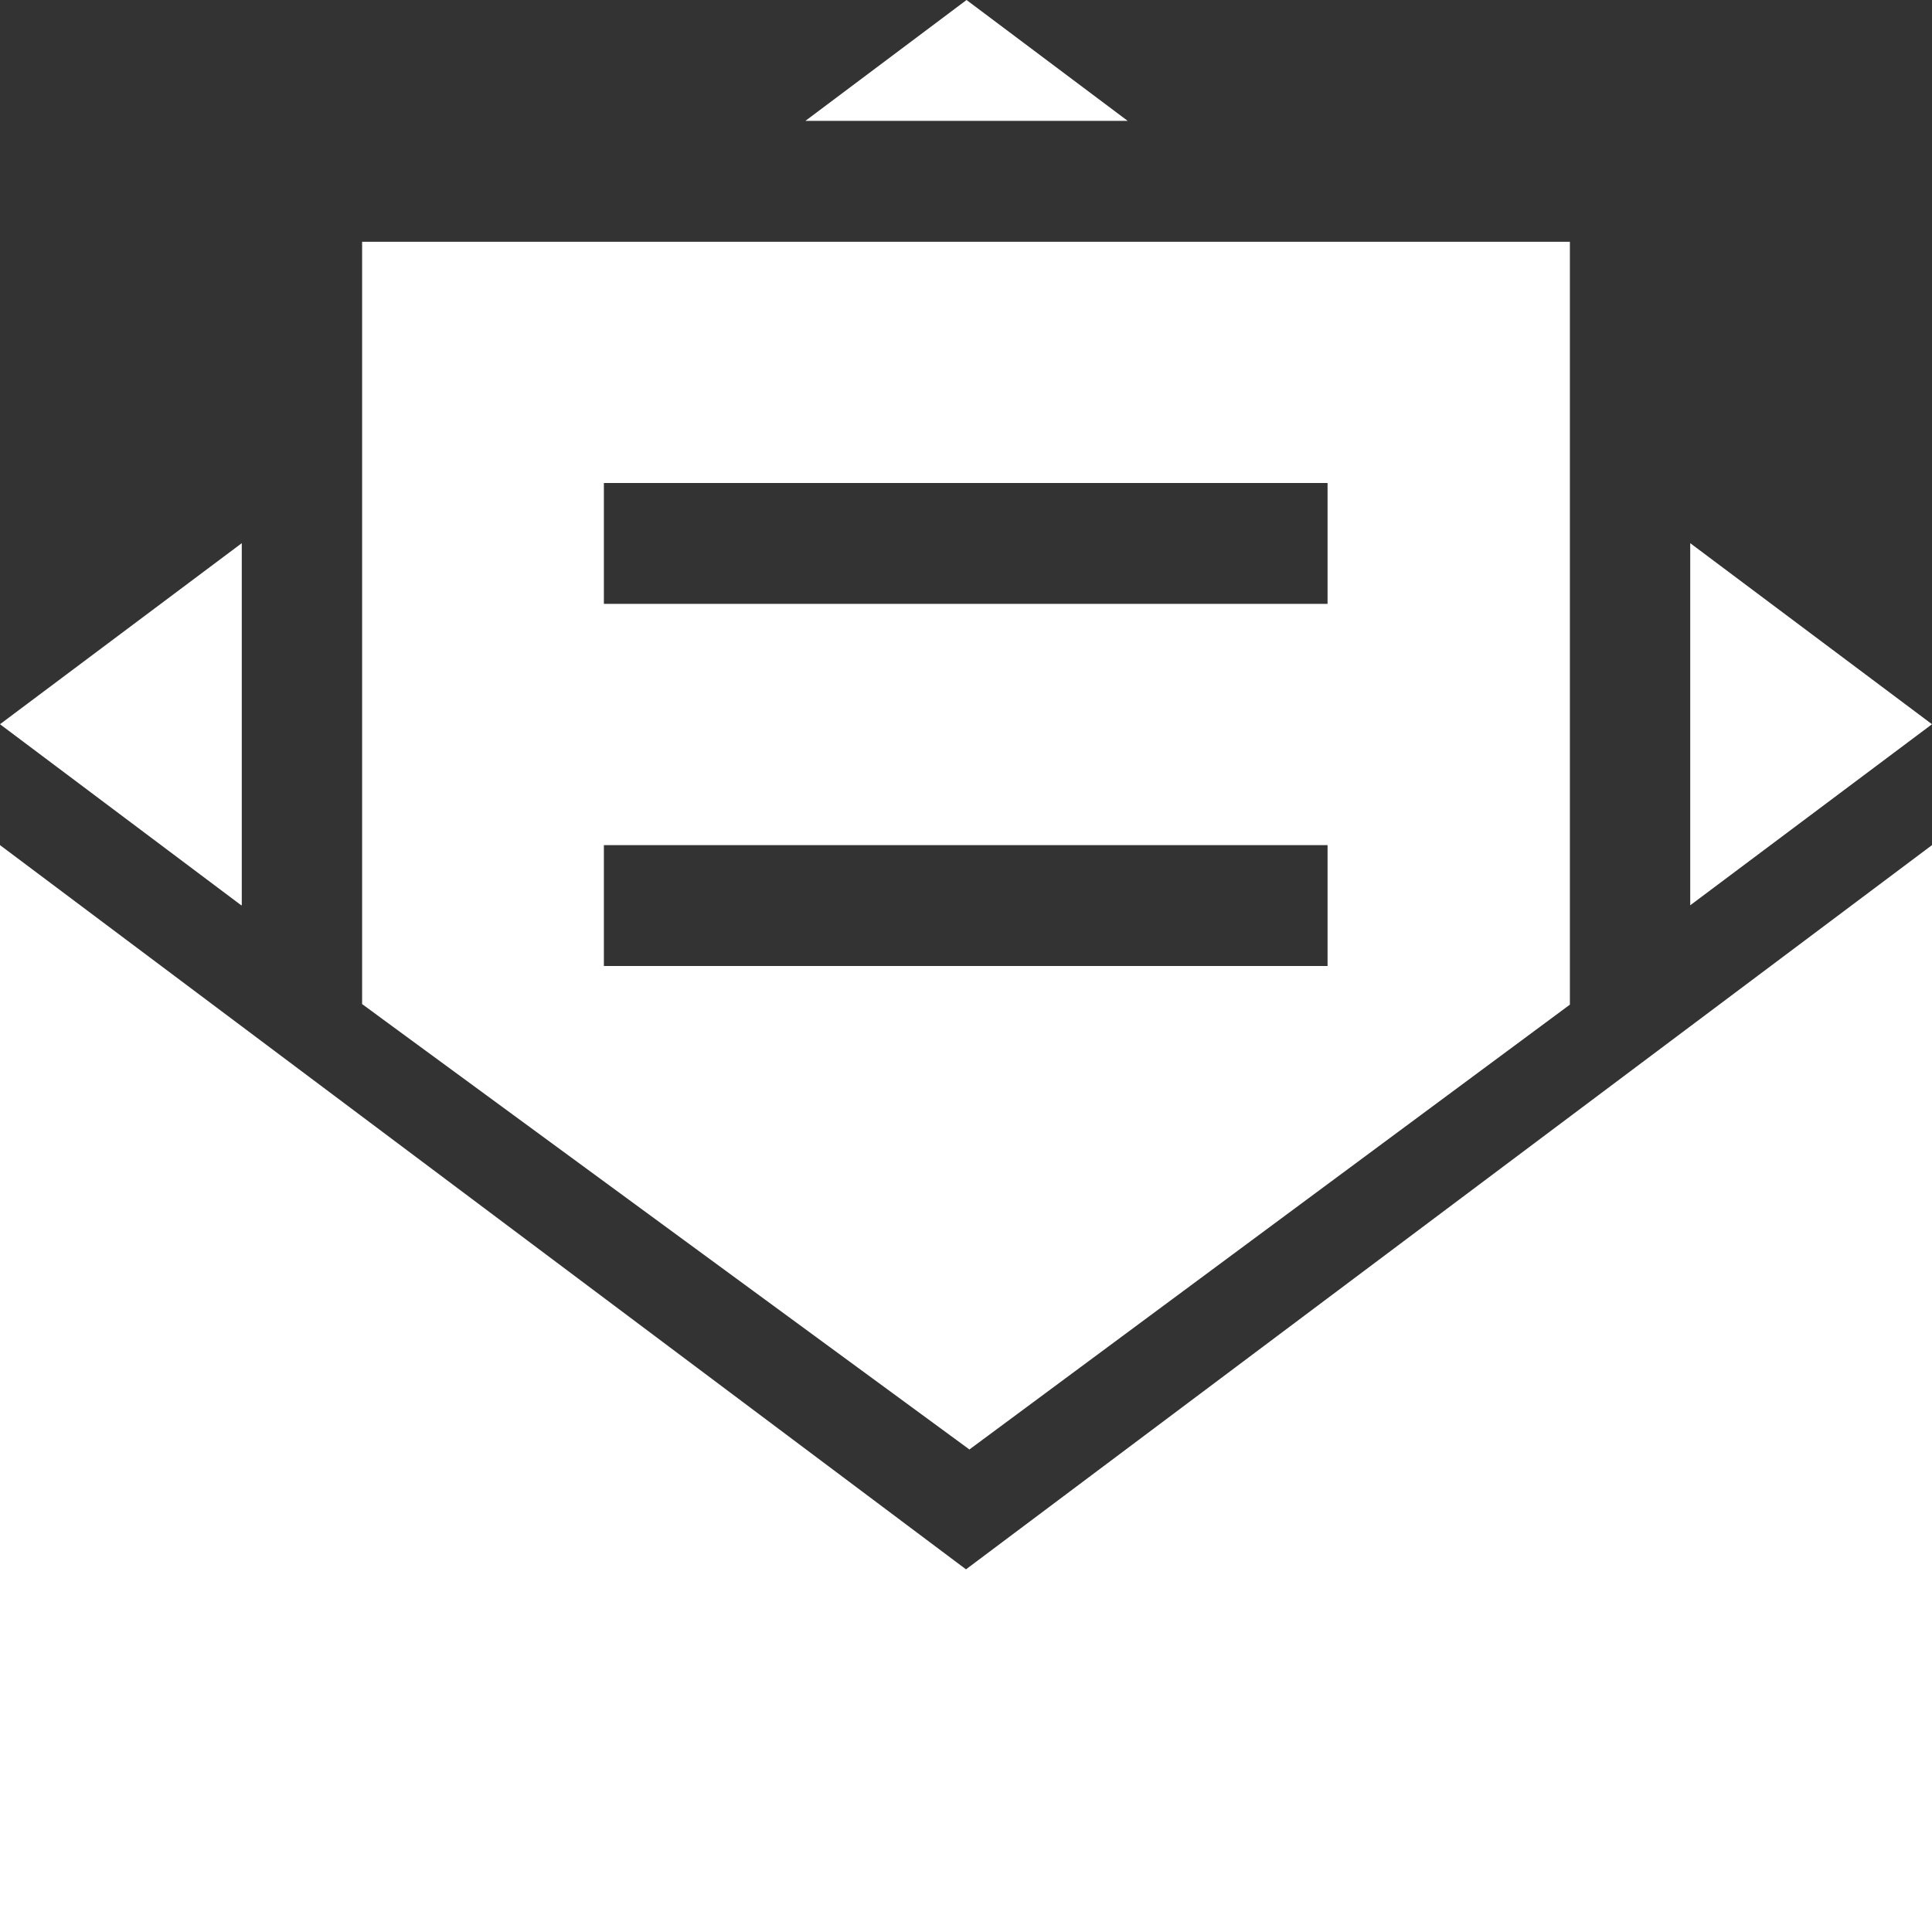
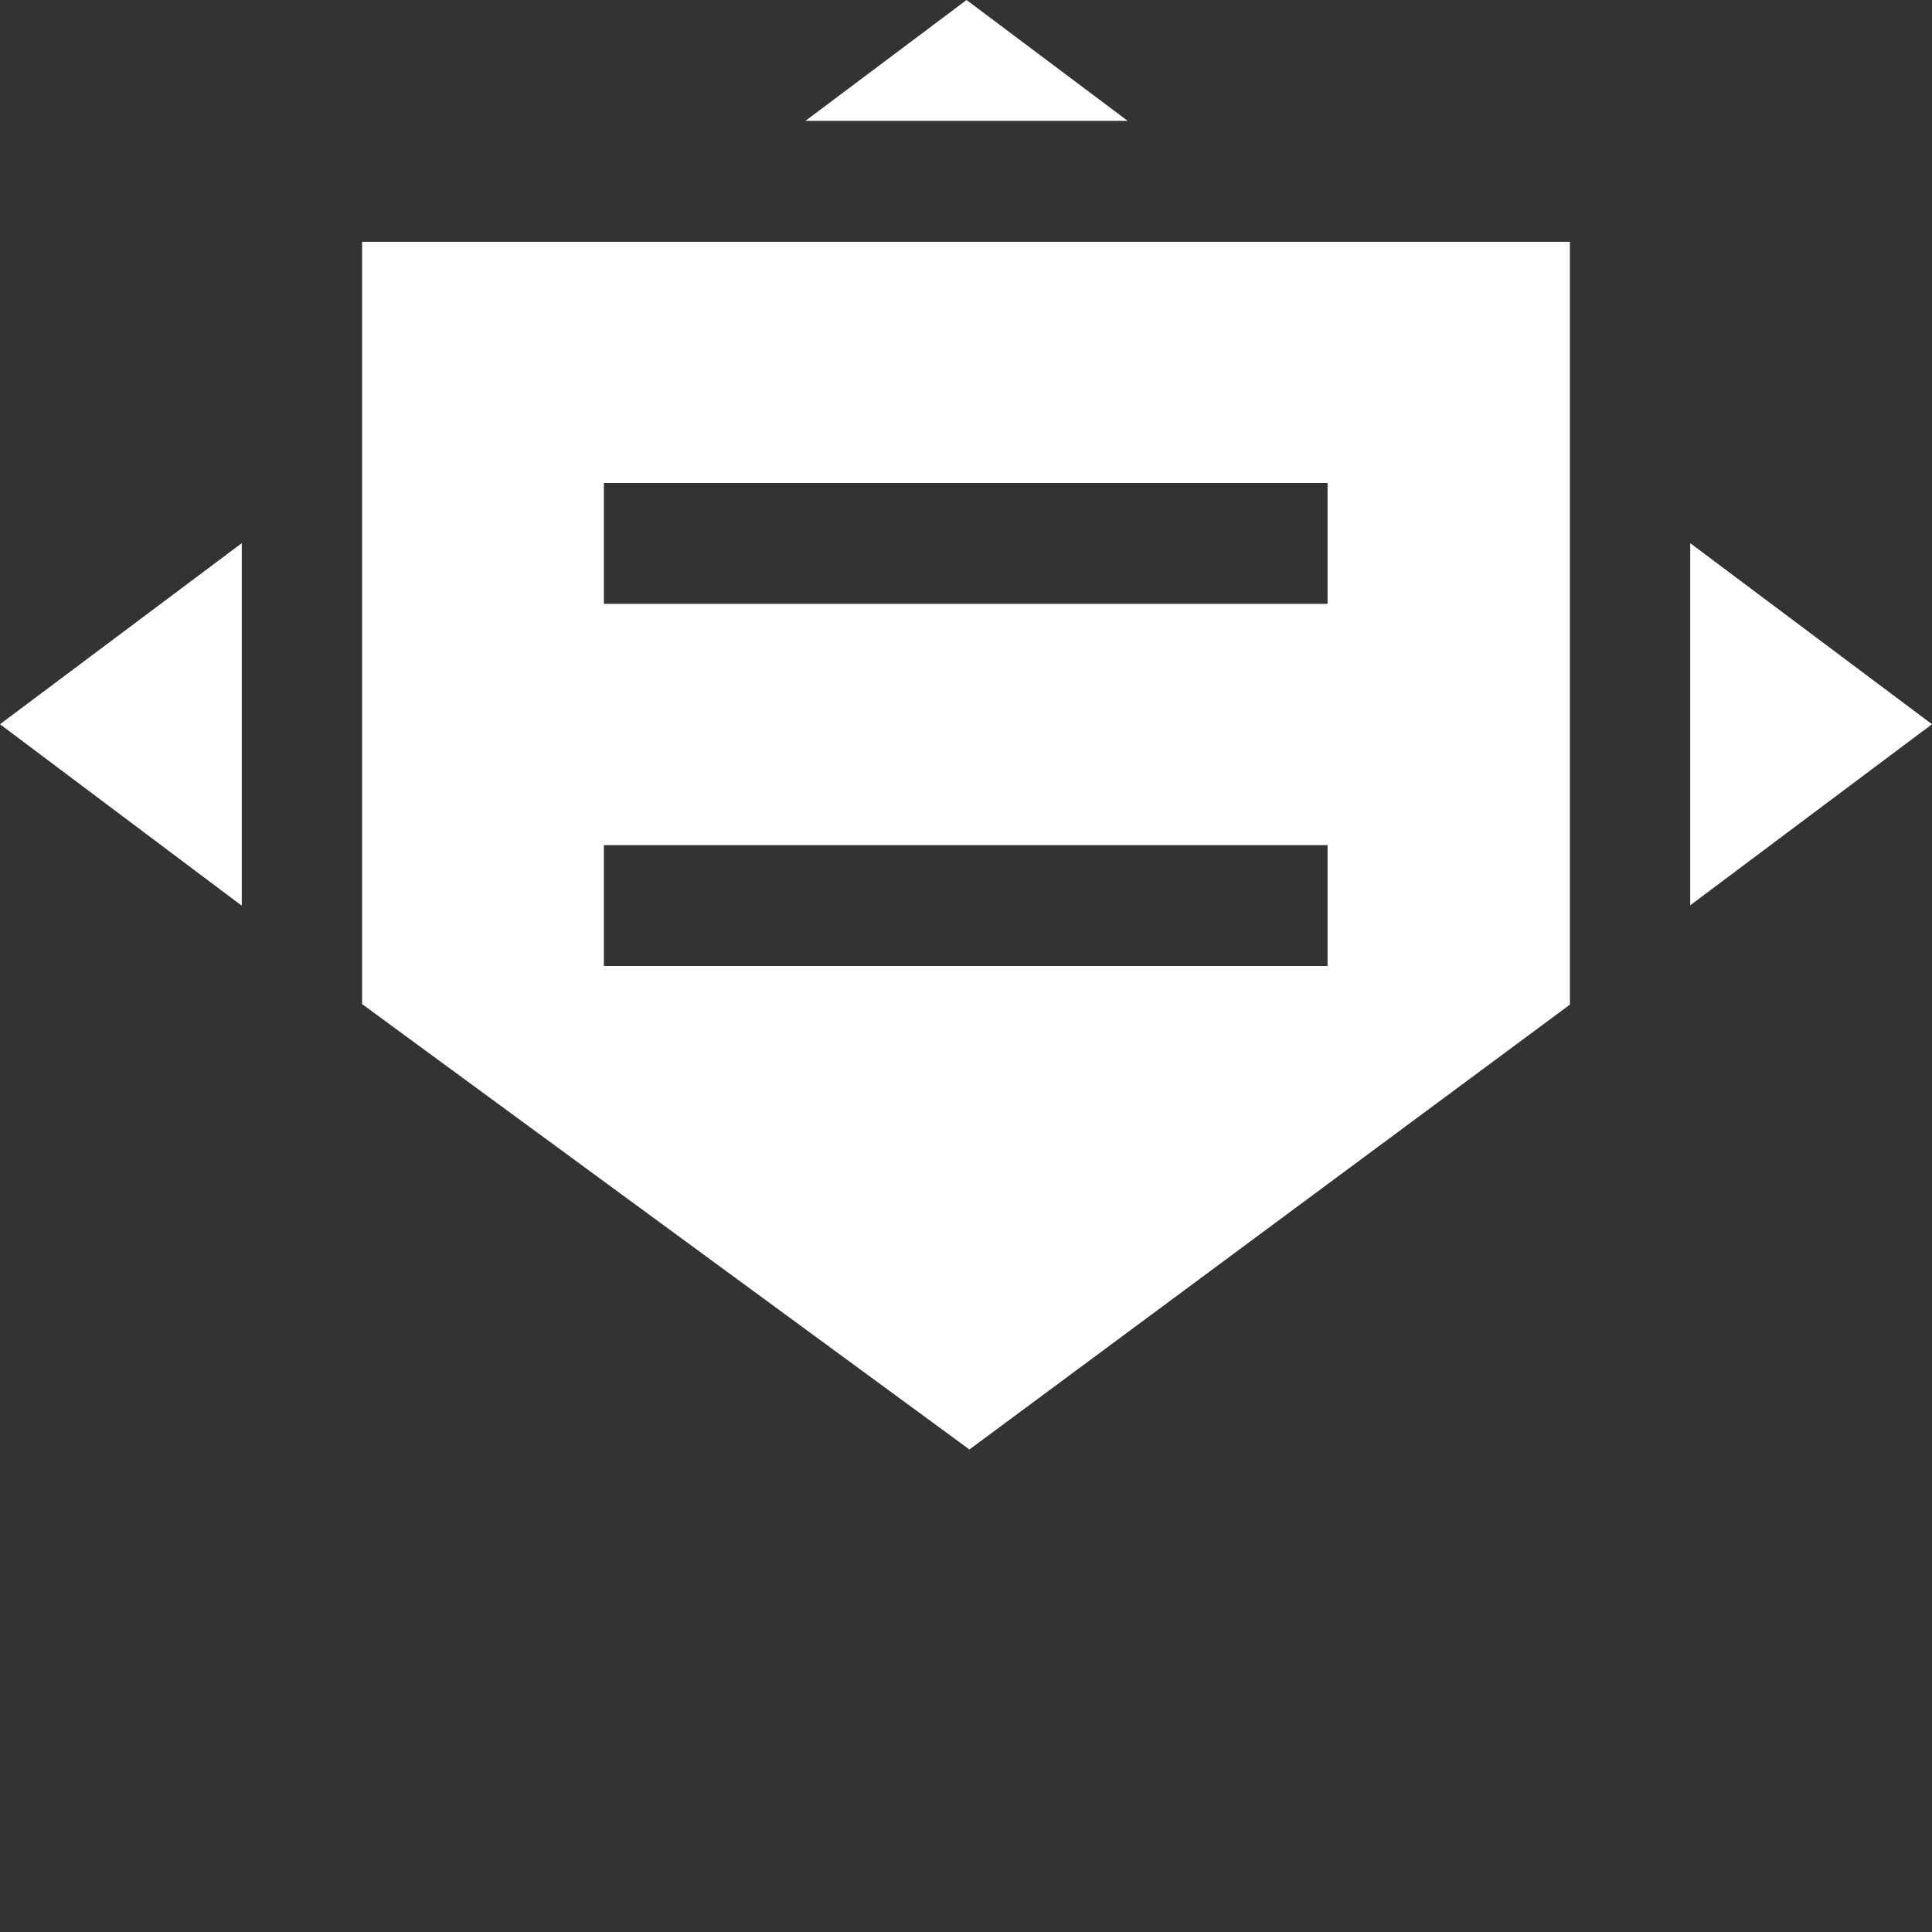
<svg xmlns="http://www.w3.org/2000/svg" id="uuid-368c3bce-6d5d-43fb-9dc7-ad3a7d548224" viewBox="0 0 35 35">
  <rect x="0" y="0" width="35" height="35" fill="#333333" stroke="none" />
  <defs>
    <style>.uuid-f93b5b8a-7fef-420e-8f72-bc4422ba583d{fill:#fff;}</style>
  </defs>
  <g id="uuid-53757058-4306-4338-8b09-1c5e880f0c52">
    <g id="uuid-37d00f84-c354-454c-a352-1bfd9df8edc7">
-       <path id="uuid-3dfed68f-576e-4996-b3e6-04434ec33977" class="uuid-f93b5b8a-7fef-420e-8f72-bc4422ba583d" d="M35,35H0V15.31l17.5,13.12,17.5-13.12v19.69h0Zm-17.45-8.75L6.56,18.19V4.38H28.44v13.82l-10.88,8.06h0Zm-6.62-8.75h13.12v-2.19H10.94v2.19Zm0-6.56h13.12v-2.19H10.94v2.19Zm19.69,5.46v-6.56l4.38,3.28-4.38,3.28h0Zm-26.25,0L0,13.12l4.38-3.28v6.56h0ZM20.42,2.19h-5.83l2.92-2.19,2.92,2.19h0Z" />
+       <path id="uuid-3dfed68f-576e-4996-b3e6-04434ec33977" class="uuid-f93b5b8a-7fef-420e-8f72-bc4422ba583d" d="M35,35V15.31l17.5,13.12,17.5-13.12v19.69h0Zm-17.45-8.75L6.56,18.19V4.38H28.44v13.82l-10.88,8.06h0Zm-6.62-8.75h13.12v-2.19H10.94v2.19Zm0-6.56h13.12v-2.19H10.94v2.19Zm19.69,5.46v-6.56l4.38,3.28-4.38,3.28h0Zm-26.25,0L0,13.12l4.38-3.28v6.56h0ZM20.42,2.19h-5.83l2.92-2.19,2.92,2.19h0Z" />
    </g>
  </g>
</svg>